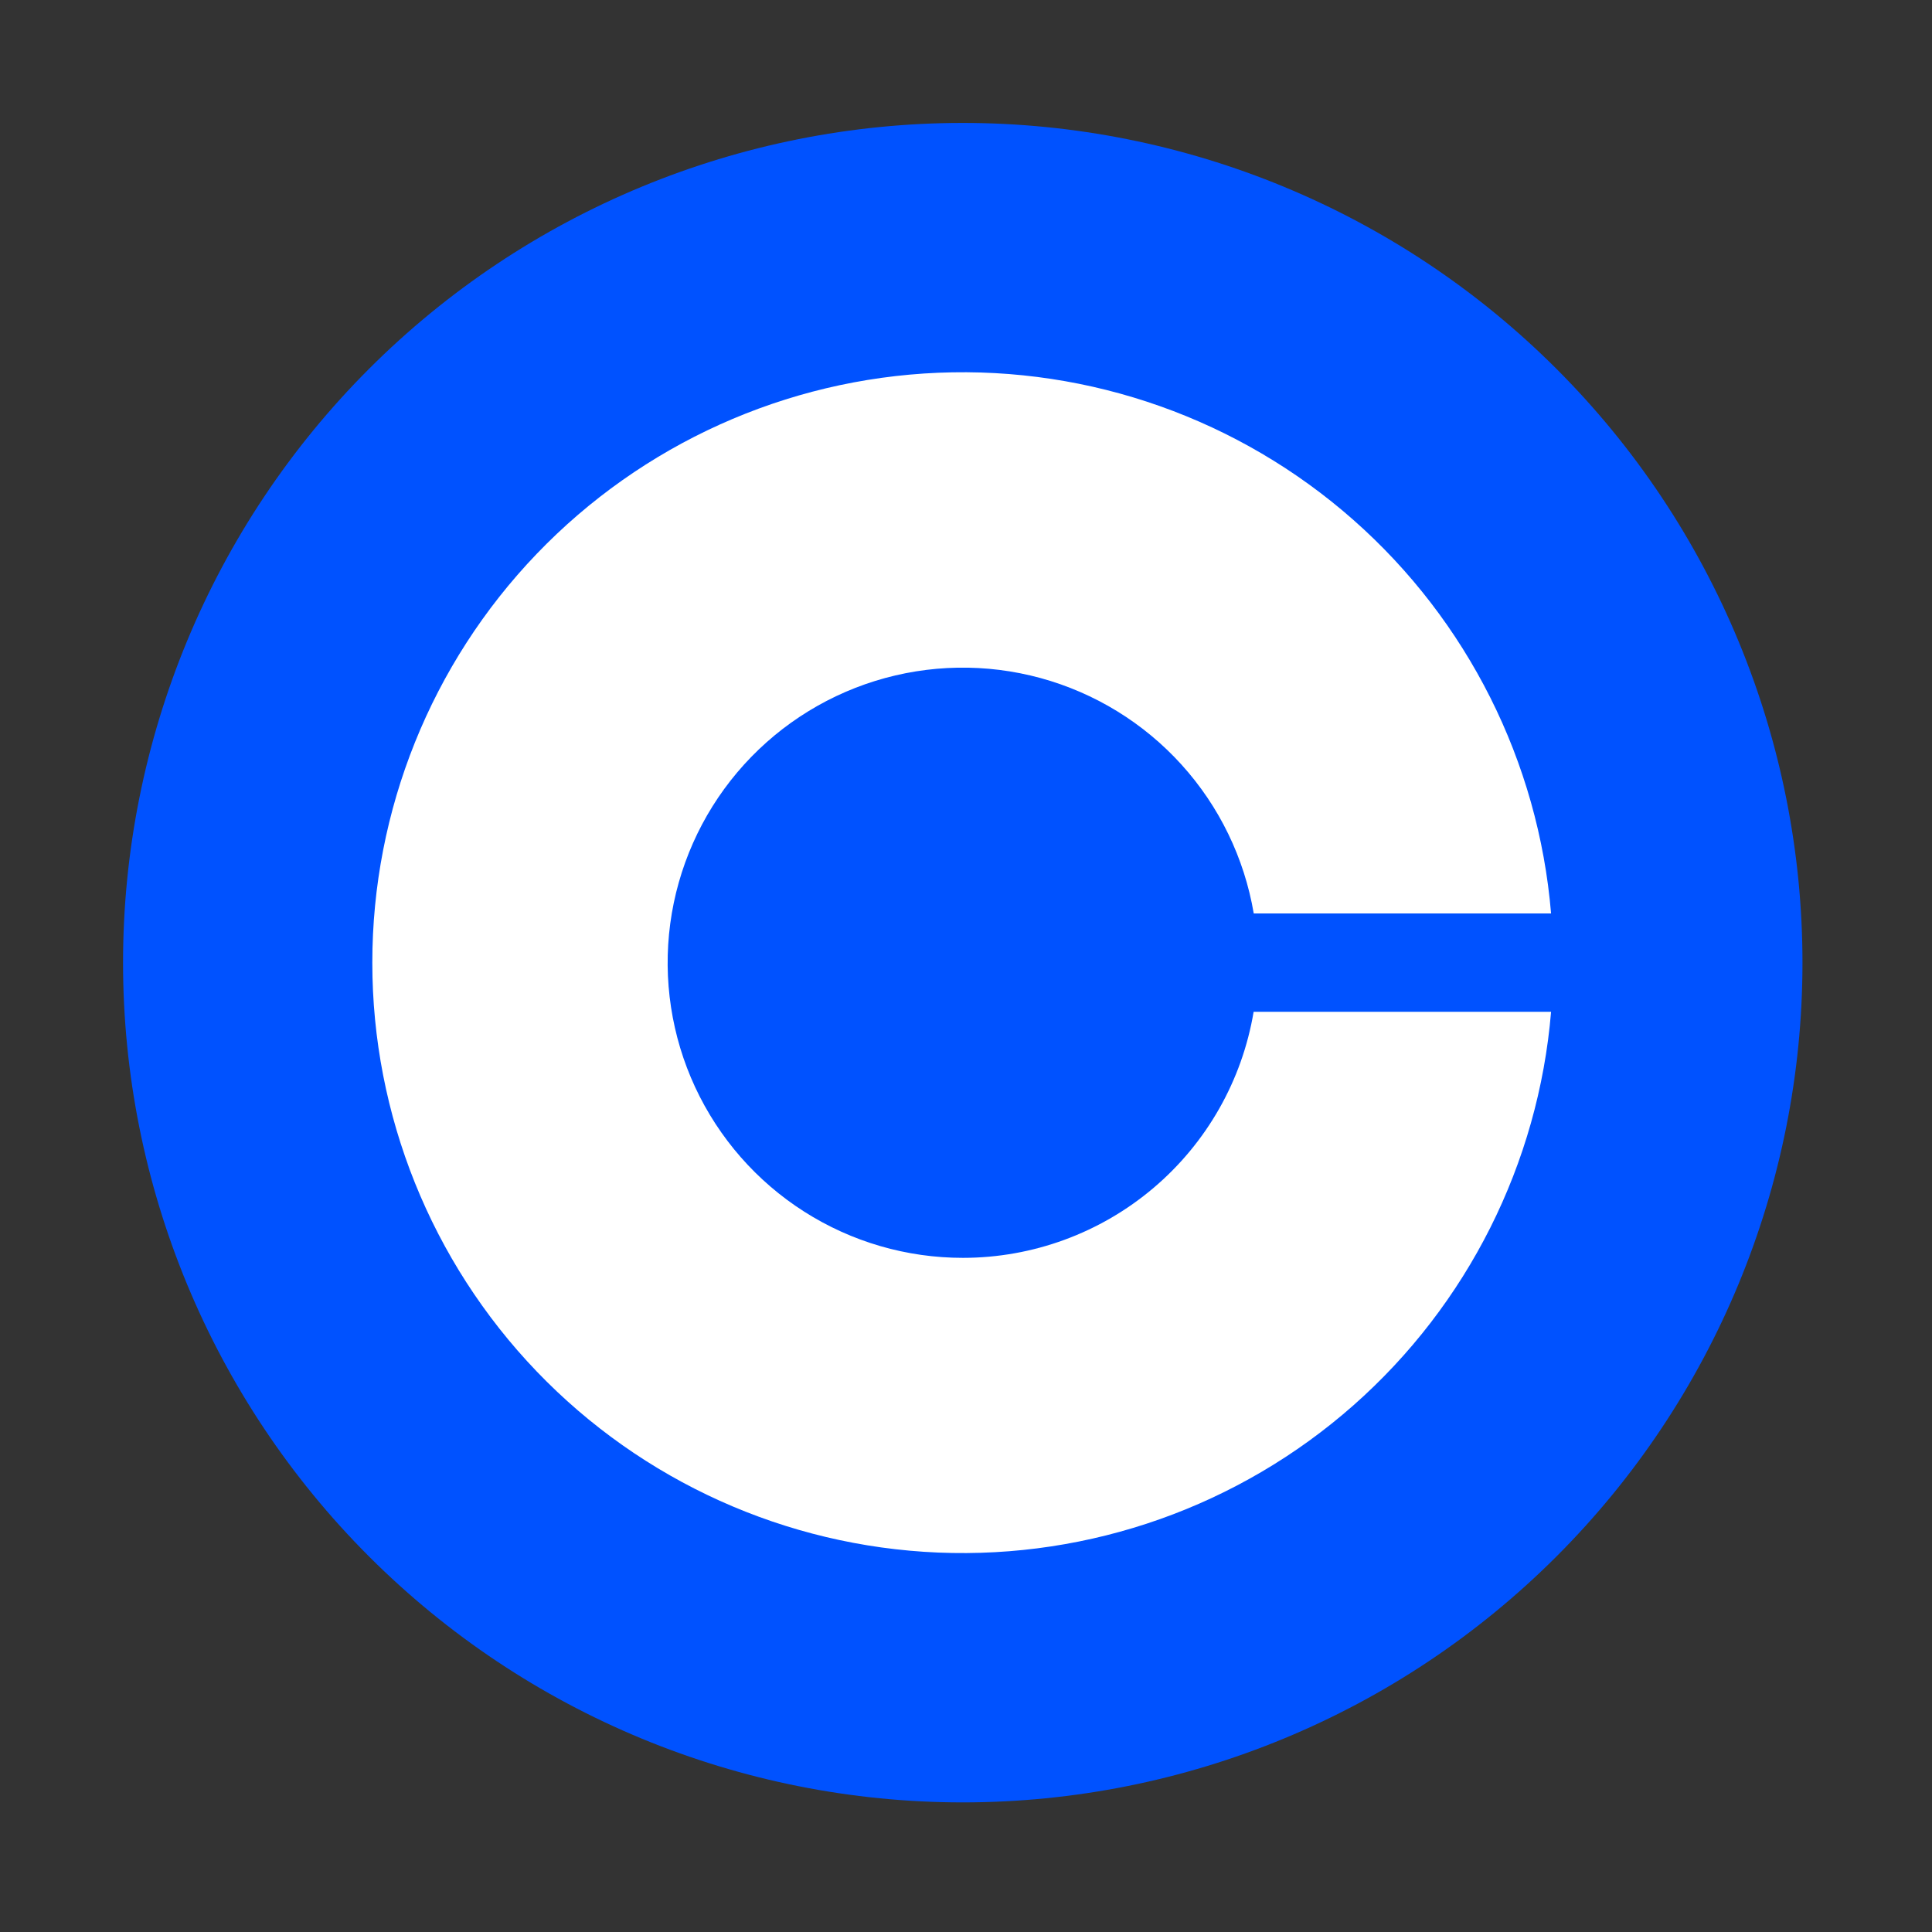
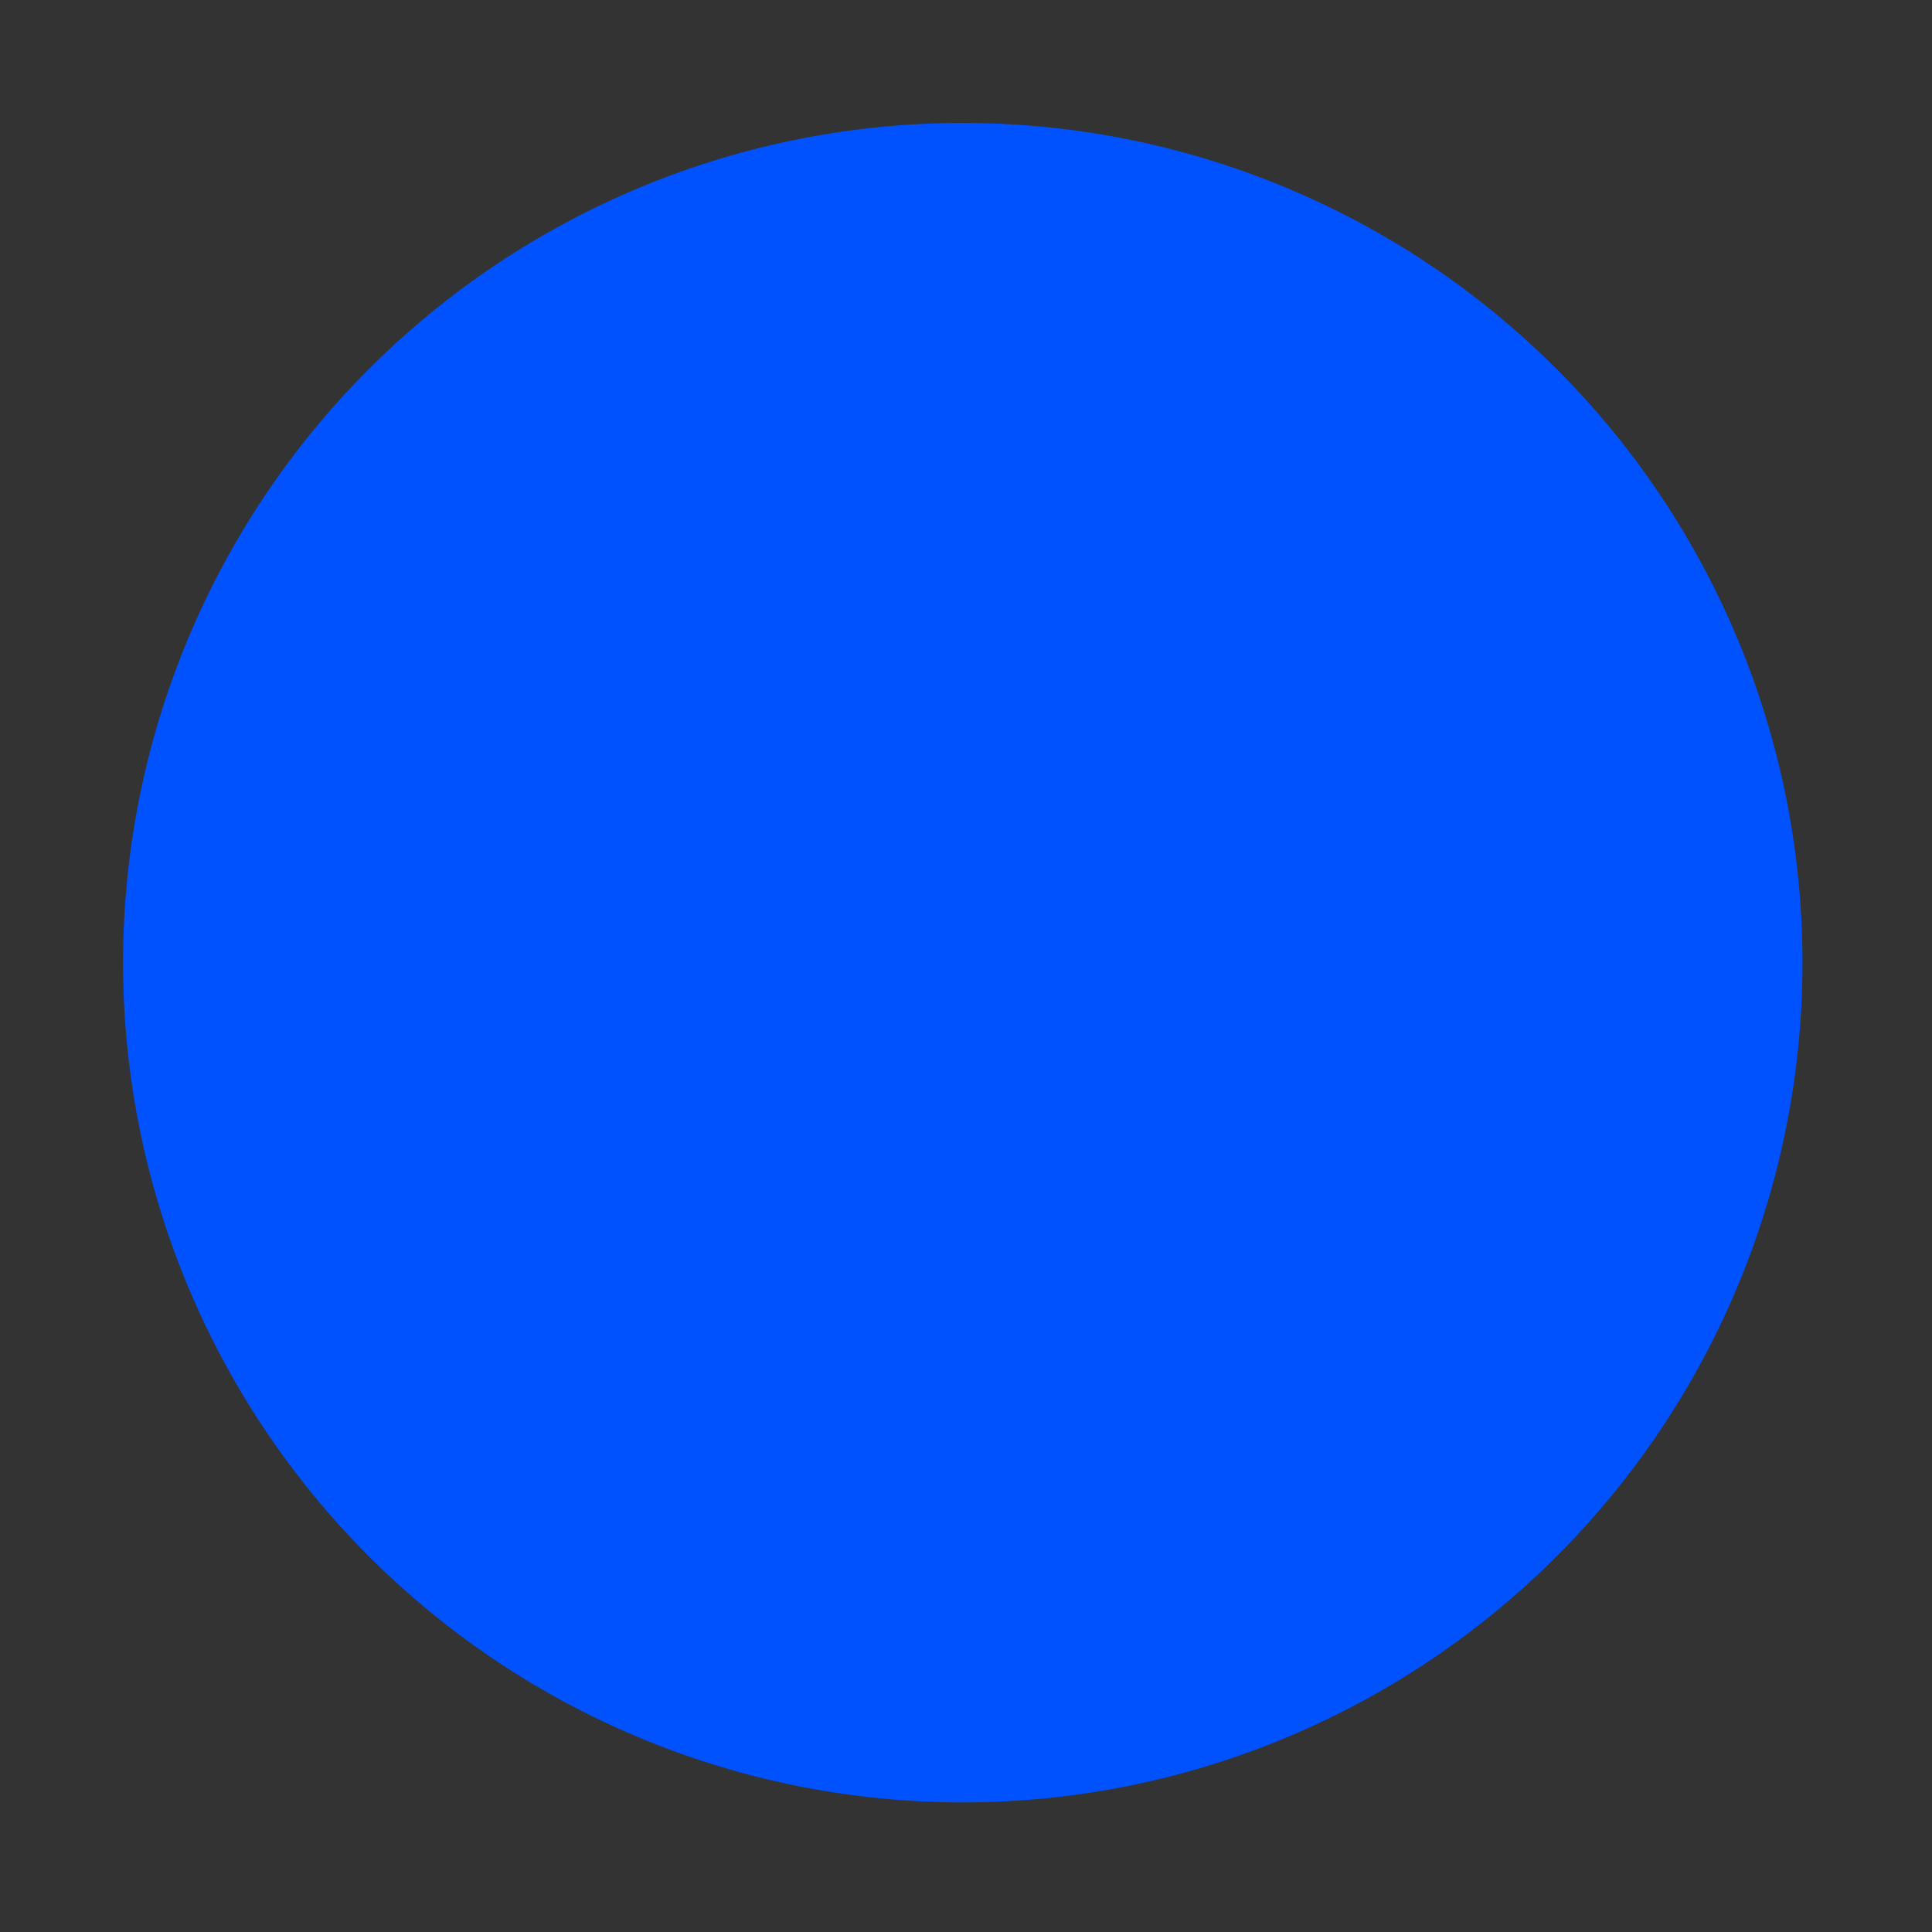
<svg xmlns="http://www.w3.org/2000/svg" width="48" height="48" viewBox="0 0 48 48" fill="none">
  <rect x="0" y="0" width="48" height="48" fill="#333333" stroke="none" />
  <path d="M23.919 3.054C29.452 3.054 34.759 5.252 38.671 9.165C42.584 13.077 44.782 18.384 44.782 23.917C44.782 29.45 42.584 34.757 38.671 38.669C34.759 42.582 29.452 44.78 23.919 44.78C18.386 44.78 13.08 42.582 9.167 38.669C5.255 34.757 3.057 29.45 3.057 23.917C3.057 18.384 5.255 13.077 9.167 9.165C13.08 5.252 18.386 3.054 23.919 3.054Z" fill="#0052FF" />
-   <path d="M23.926 31.251C22.528 31.252 21.158 30.854 19.979 30.102C18.8 29.351 17.861 28.278 17.271 27.011C16.682 25.743 16.467 24.333 16.652 22.947C16.838 21.561 17.415 20.258 18.317 19.189C19.219 18.121 20.407 17.333 21.742 16.918C23.078 16.503 24.503 16.478 25.852 16.846C27.201 17.215 28.416 17.961 29.354 18.997C30.293 20.034 30.915 21.317 31.149 22.695H38.536C38.221 18.924 36.461 15.42 33.623 12.916C30.785 10.413 27.089 9.103 23.307 9.261C19.526 9.419 15.952 11.032 13.332 13.763C10.713 16.494 9.25 20.132 9.25 23.917C9.25 27.701 10.713 31.339 13.332 34.071C15.952 36.802 19.526 38.415 23.307 38.573C27.089 38.73 30.785 37.421 33.623 34.917C36.461 32.413 38.221 28.91 38.536 25.138H31.146C30.86 26.846 29.977 28.398 28.655 29.517C27.333 30.636 25.658 31.25 23.926 31.251Z" fill="white" />
</svg>